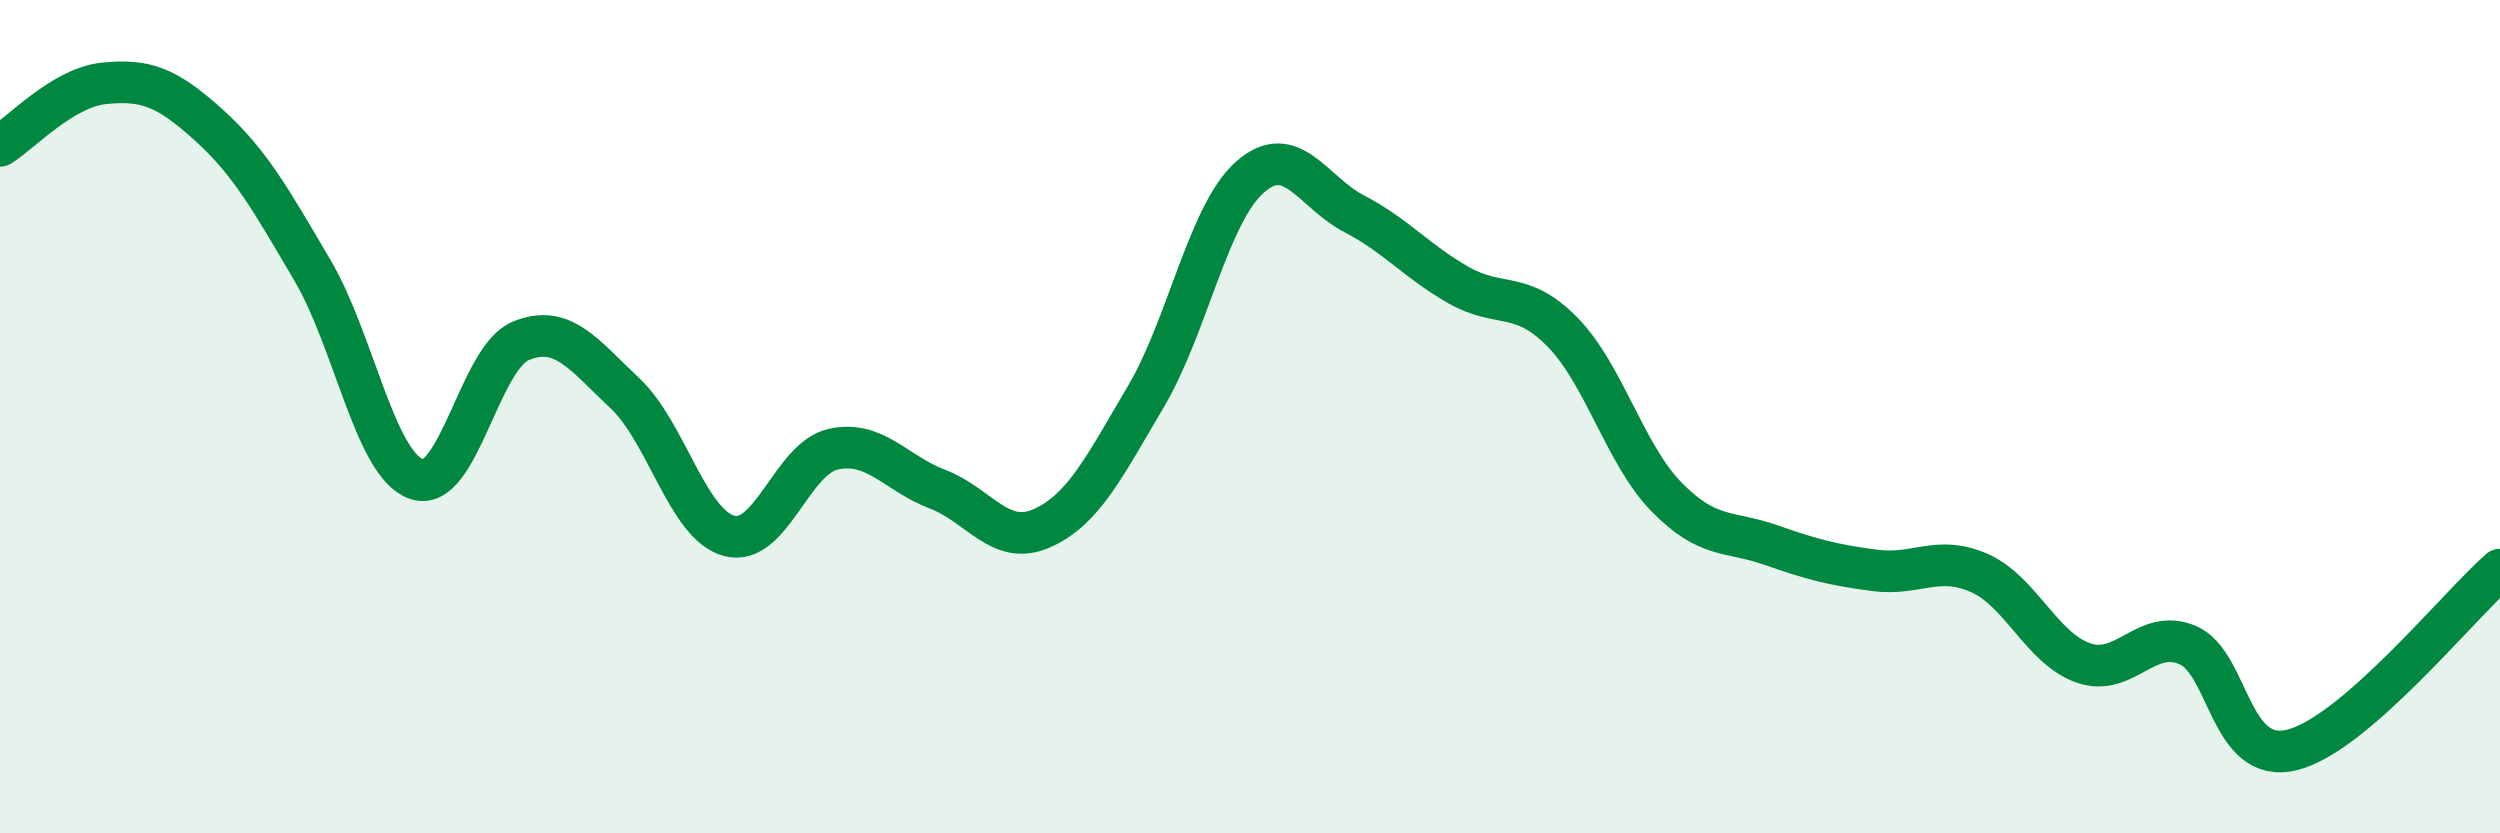
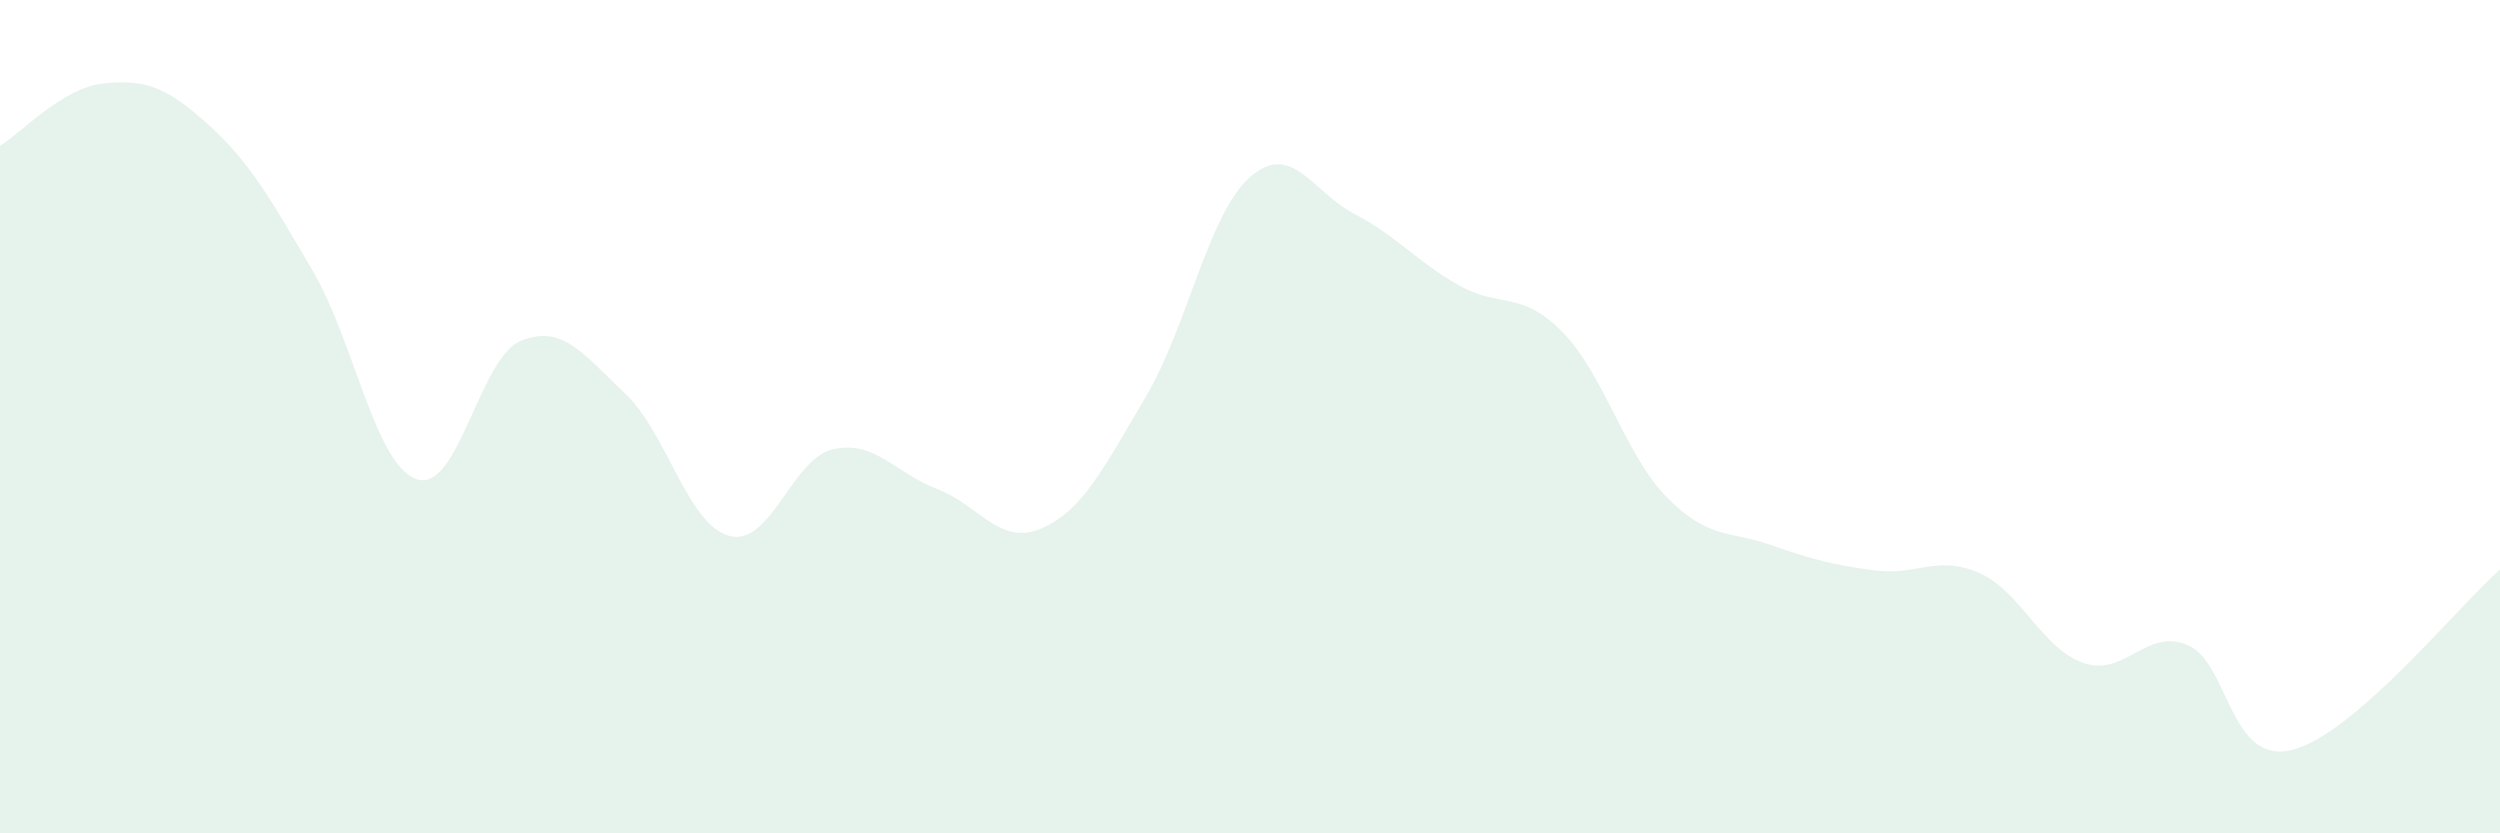
<svg xmlns="http://www.w3.org/2000/svg" width="60" height="20" viewBox="0 0 60 20">
  <path d="M 0,3.5 C 0.5,3.2 1.5,2.1 2.5,2 C 3.5,1.9 4,2.09 5,2.99 C 6,3.89 6.5,4.79 7.5,6.49 C 8.5,8.19 9,11.16 10,11.5 C 11,11.84 11.5,8.59 12.5,8.18 C 13.5,7.77 14,8.5 15,9.44 C 16,10.38 16.5,12.59 17.5,12.86 C 18.5,13.13 19,11 20,10.78 C 21,10.56 21.5,11.36 22.5,11.74 C 23.5,12.12 24,13.12 25,12.68 C 26,12.24 26.5,11.21 27.5,9.52 C 28.5,7.83 29,5.13 30,4.25 C 31,3.37 31.5,4.61 32.5,5.13 C 33.5,5.65 34,6.27 35,6.84 C 36,7.41 36.5,6.95 37.5,7.97 C 38.5,8.99 39,10.91 40,11.93 C 41,12.95 41.5,12.73 42.5,13.08 C 43.5,13.43 44,13.56 45,13.69 C 46,13.82 46.5,13.31 47.5,13.75 C 48.5,14.19 49,15.56 50,15.91 C 51,16.26 51.5,15.06 52.5,15.48 C 53.5,15.9 53.5,18.36 55,18 C 56.5,17.64 59,14.54 60,13.67L60 20L0 20Z" fill="#008740" opacity="0.1" stroke-linecap="round" stroke-linejoin="round" />
-   <path d="M 0,3.5 C 0.5,3.2 1.5,2.1 2.5,2 C 3.5,1.9 4,2.09 5,2.99 C 6,3.89 6.5,4.79 7.5,6.49 C 8.5,8.19 9,11.16 10,11.5 C 11,11.84 11.5,8.59 12.5,8.18 C 13.5,7.77 14,8.5 15,9.44 C 16,10.38 16.5,12.59 17.5,12.86 C 18.5,13.13 19,11 20,10.78 C 21,10.56 21.5,11.36 22.5,11.74 C 23.5,12.12 24,13.12 25,12.68 C 26,12.24 26.5,11.21 27.5,9.52 C 28.5,7.83 29,5.13 30,4.25 C 31,3.37 31.5,4.61 32.5,5.13 C 33.5,5.65 34,6.27 35,6.84 C 36,7.41 36.5,6.95 37.5,7.97 C 38.5,8.99 39,10.91 40,11.93 C 41,12.95 41.5,12.73 42.5,13.08 C 43.5,13.43 44,13.56 45,13.69 C 46,13.82 46.5,13.31 47.5,13.75 C 48.5,14.19 49,15.56 50,15.91 C 51,16.26 51.5,15.06 52.5,15.48 C 53.5,15.9 53.5,18.36 55,18 C 56.5,17.64 59,14.54 60,13.67" stroke="#008740" stroke-width="1" fill="none" stroke-linecap="round" stroke-linejoin="round" />
</svg>